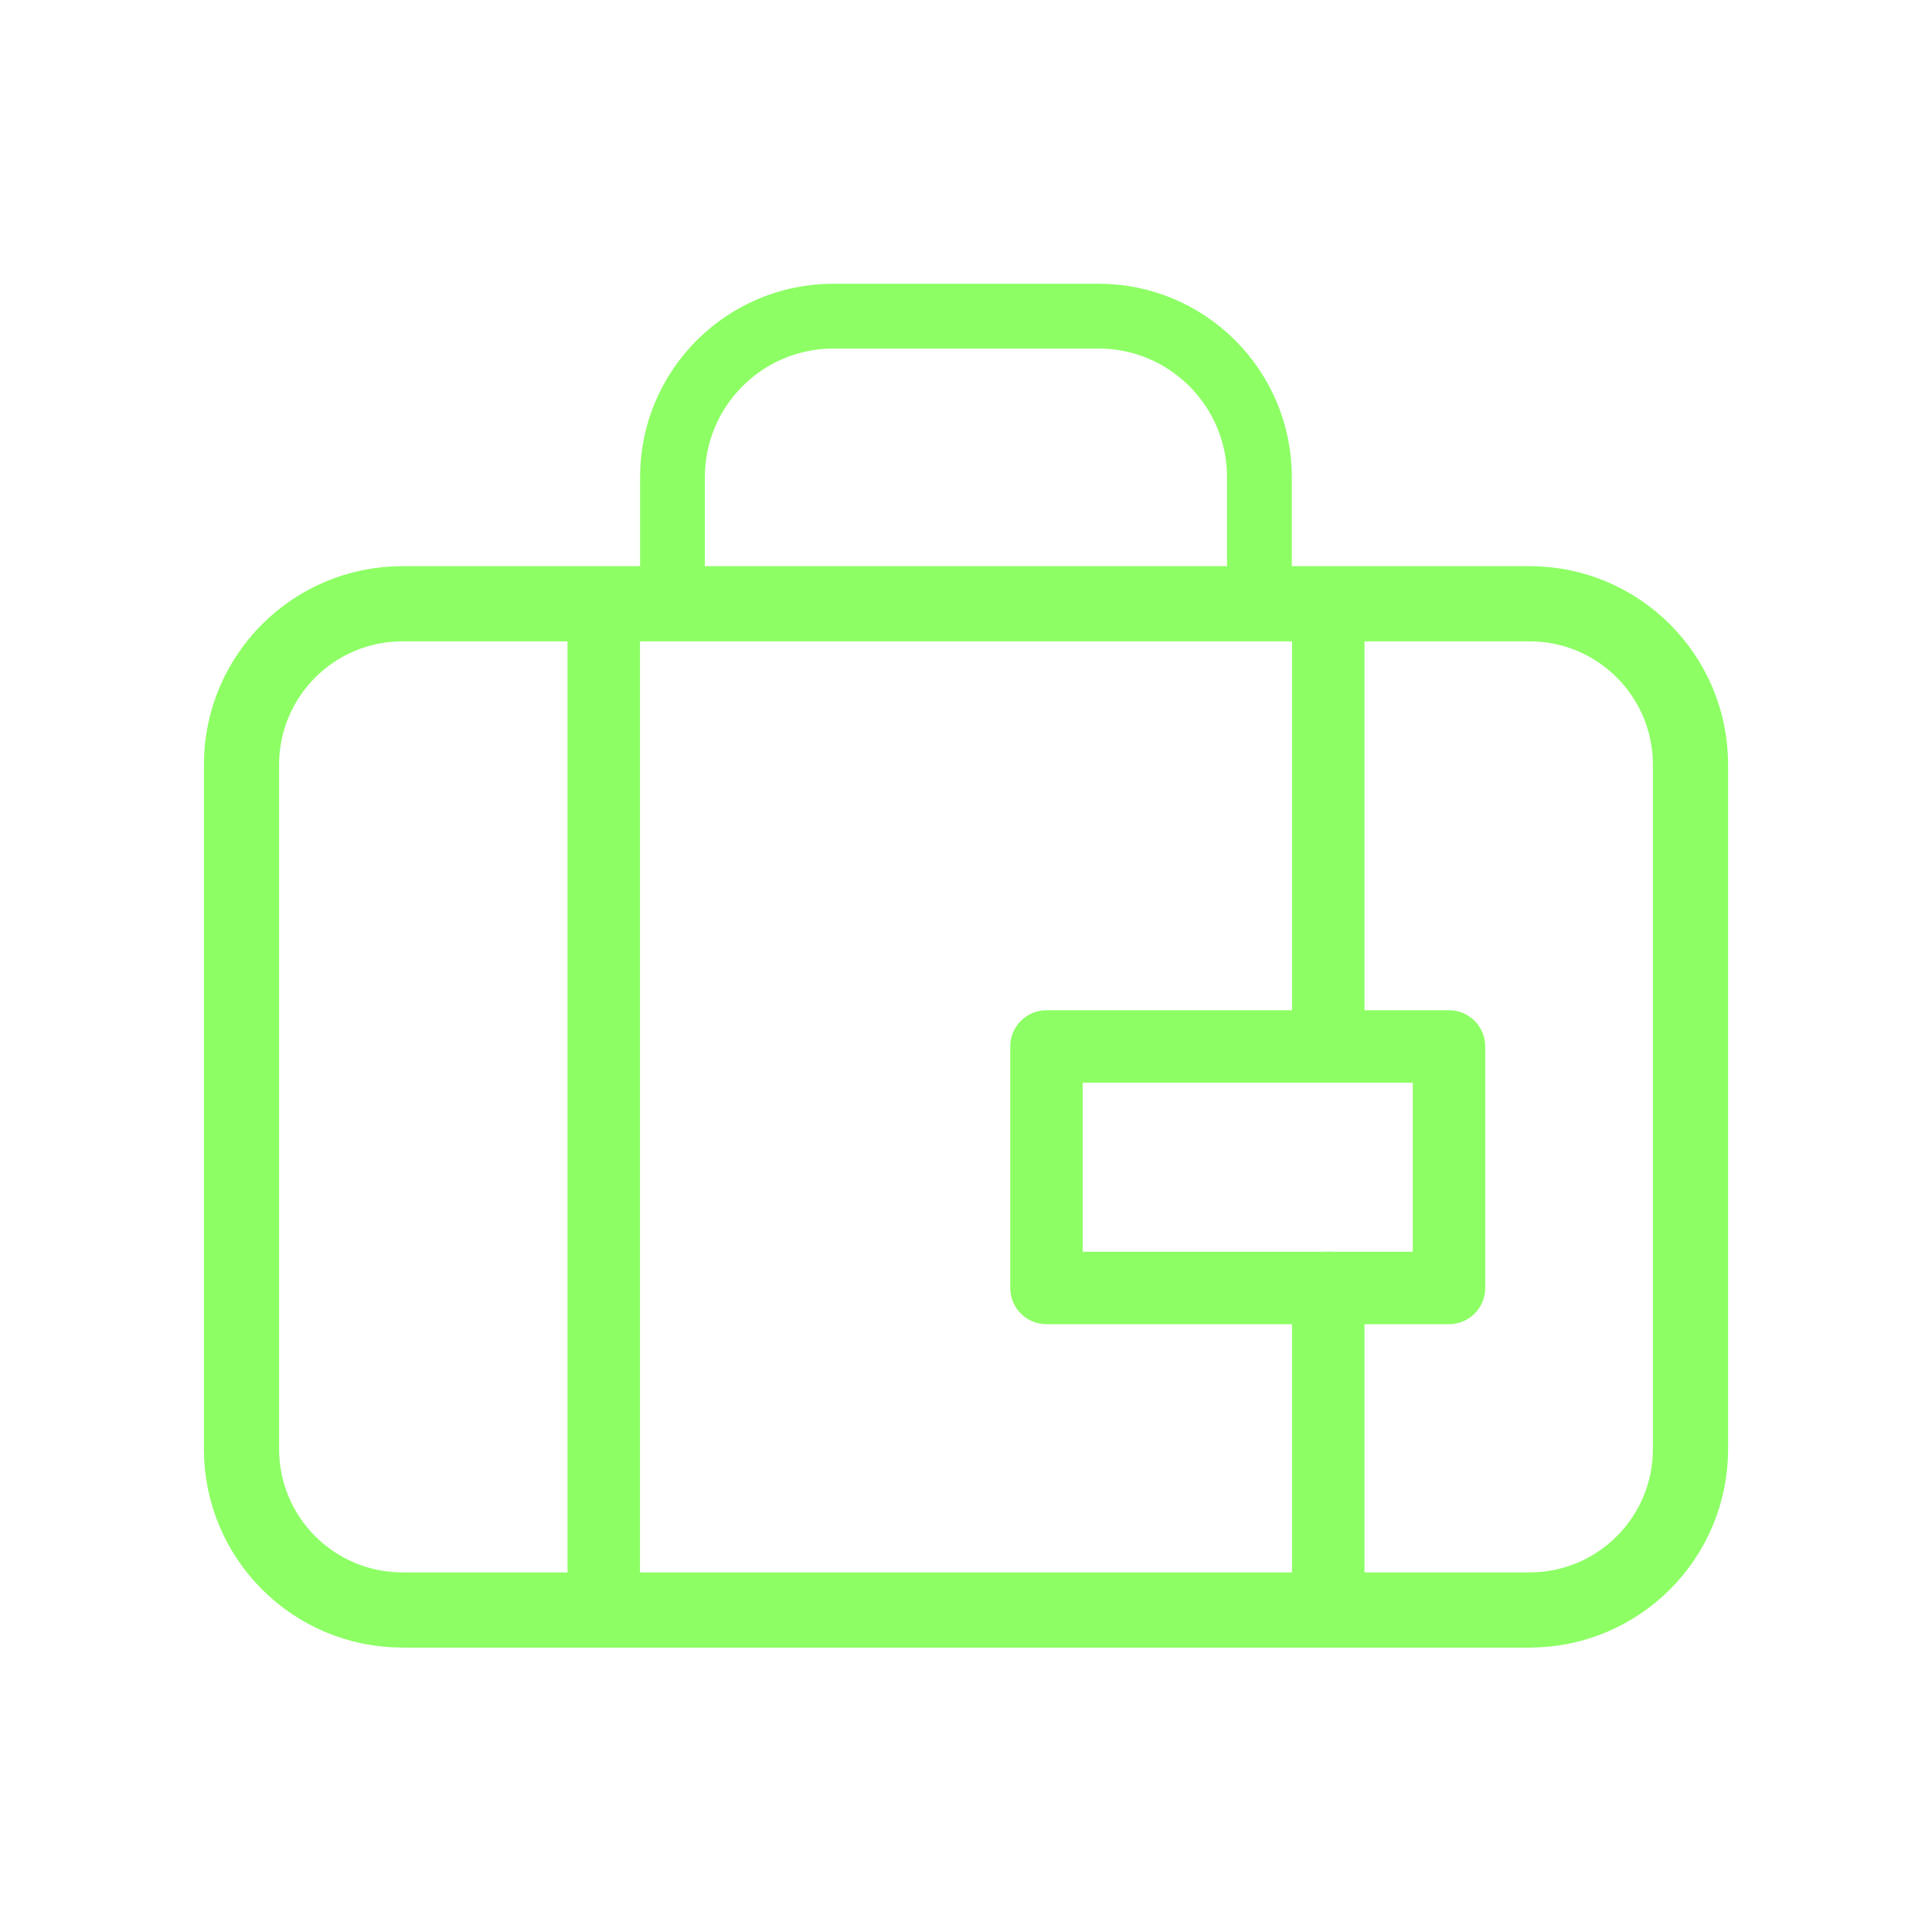
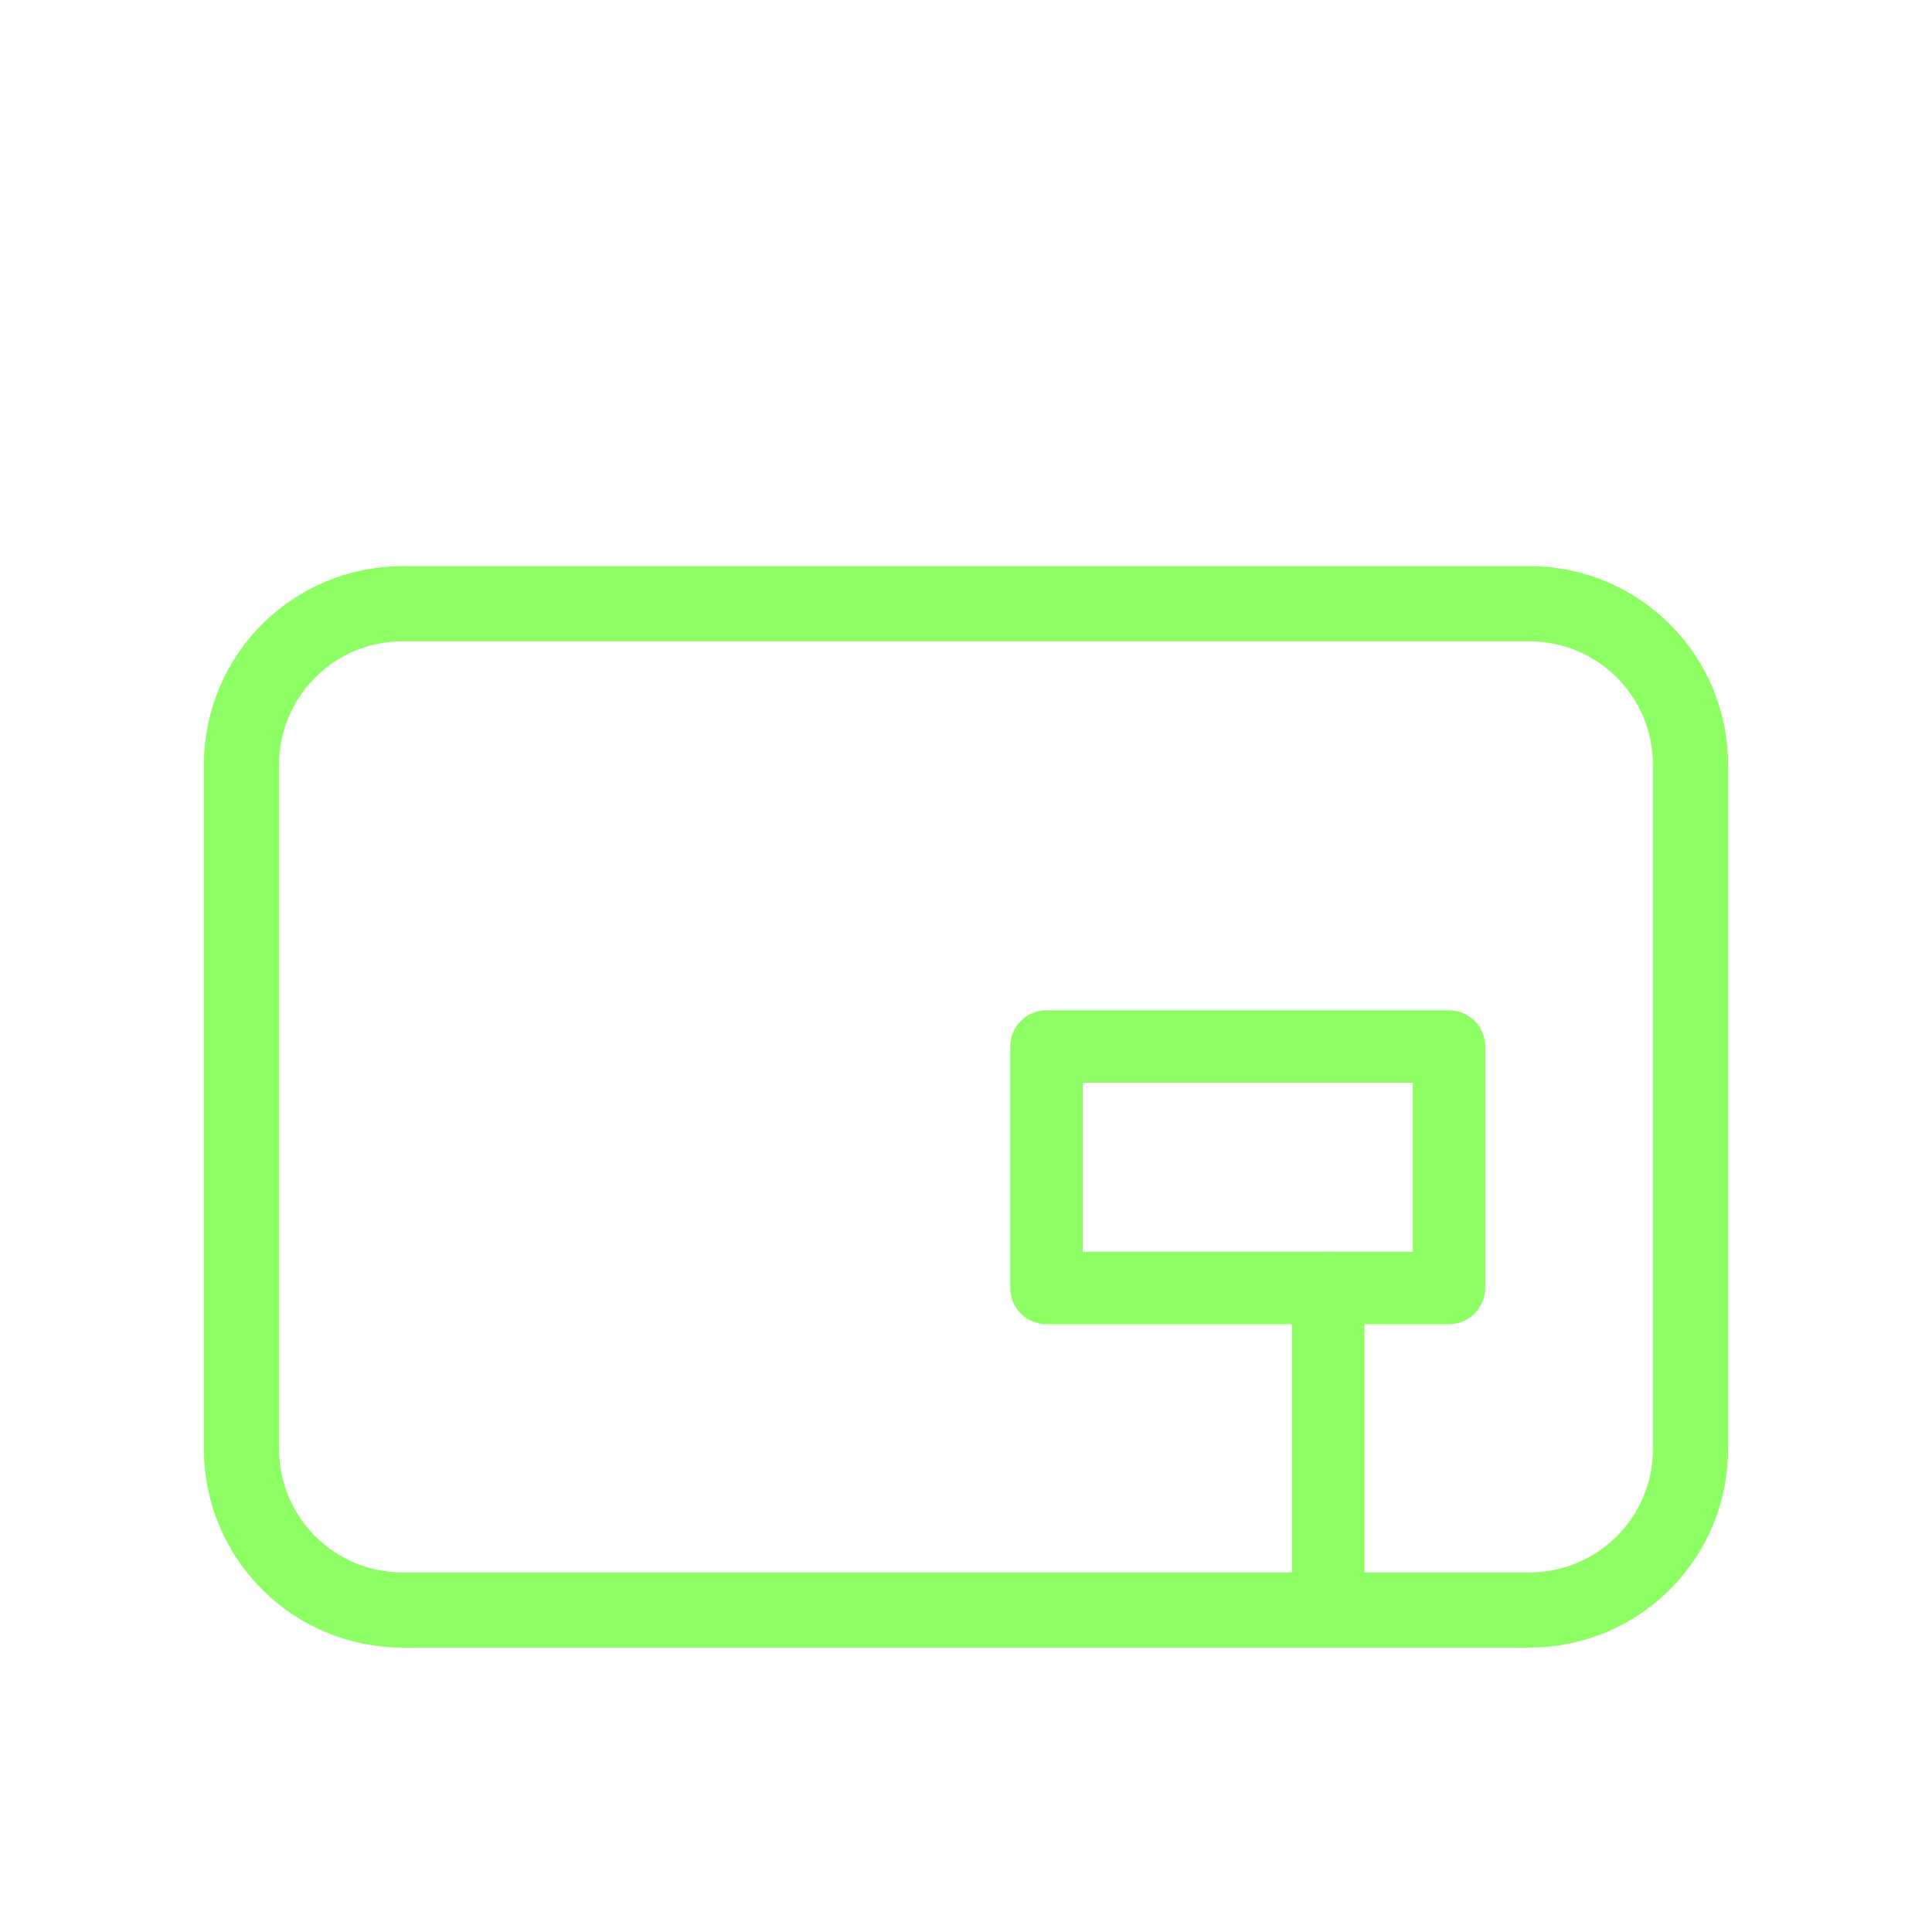
<svg xmlns="http://www.w3.org/2000/svg" width="40" height="40" viewBox="0 0 40 40" fill="none">
  <path fill-rule="evenodd" clip-rule="evenodd" d="M31.667 33.333H8.333C6.492 33.333 5 31.842 5 30V15.833C5 13.992 6.492 12.5 8.333 12.5H31.667C33.508 12.5 35 13.992 35 15.833V30C35 31.842 33.508 33.333 31.667 33.333Z" stroke="#8DFF65" stroke-width="1.557" stroke-linecap="round" stroke-linejoin="round" />
-   <path d="M26.075 12.5V9.878C26.075 8.037 24.583 6.545 22.742 6.545H17.257C15.415 6.545 13.923 8.037 13.923 9.878V12.5" stroke="#8DFF65" stroke-width="1.342" stroke-linecap="round" stroke-linejoin="round" />
-   <path d="M12.5 12.5V33.333" stroke="#8DFF65" stroke-width="1.5" stroke-linecap="round" stroke-linejoin="round" />
-   <path d="M27.5 21.667V12.5" stroke="#8DFF65" stroke-width="1.5" stroke-linecap="round" stroke-linejoin="round" />
  <path fill-rule="evenodd" clip-rule="evenodd" d="M21.666 21.666H30V26.666H21.666V21.666Z" stroke="#8DFF65" stroke-width="1.5" stroke-linecap="round" stroke-linejoin="round" />
  <path d="M27.5 33.333V26.666" stroke="#8DFF65" stroke-width="1.5" stroke-linecap="round" stroke-linejoin="round" />
</svg>